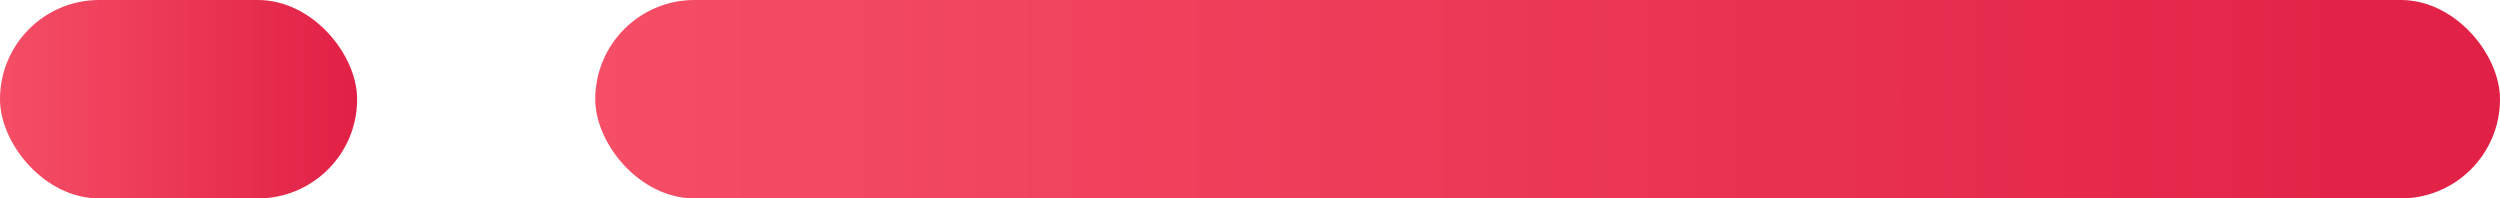
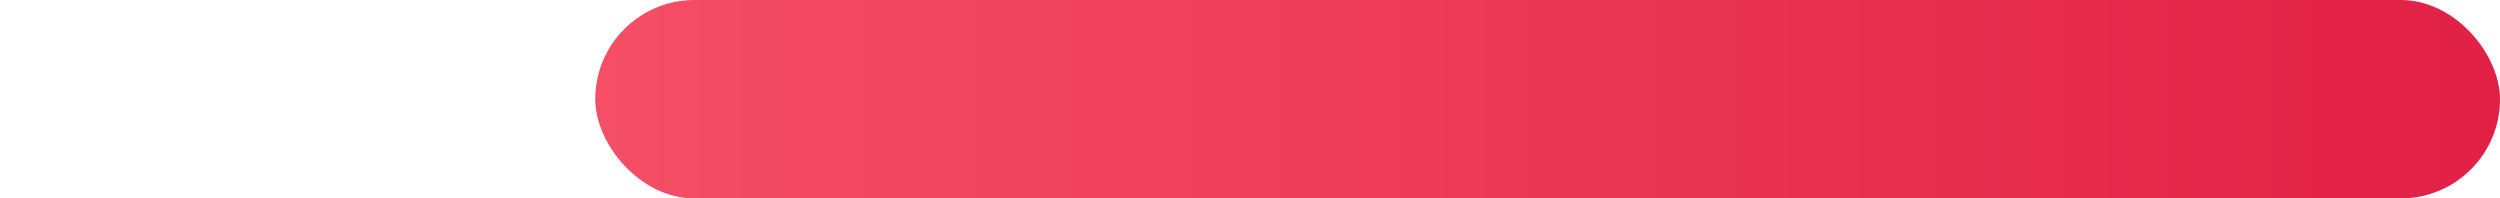
<svg xmlns="http://www.w3.org/2000/svg" width="63" height="5" viewBox="0 0 63 5" fill="none">
-   <rect width="9" height="5" rx="2.5" fill="url(#paint0_linear_3950_8)" />
  <rect x="15" width="48" height="5" rx="2.5" fill="url(#paint1_linear_3950_8)" />
  <defs>
    <linearGradient id="paint0_linear_3950_8" x1="3.35276e-08" y1="2.5" x2="9" y2="2.5" gradientUnits="userSpaceOnUse">
      <stop stop-color="#F54E66" />
      <stop offset="1" stop-color="#E12045" />
    </linearGradient>
    <linearGradient id="paint1_linear_3950_8" x1="15" y1="2.5" x2="63" y2="2.5" gradientUnits="userSpaceOnUse">
      <stop stop-color="#F54E66" />
      <stop offset="1" stop-color="#E12045" />
    </linearGradient>
  </defs>
</svg>